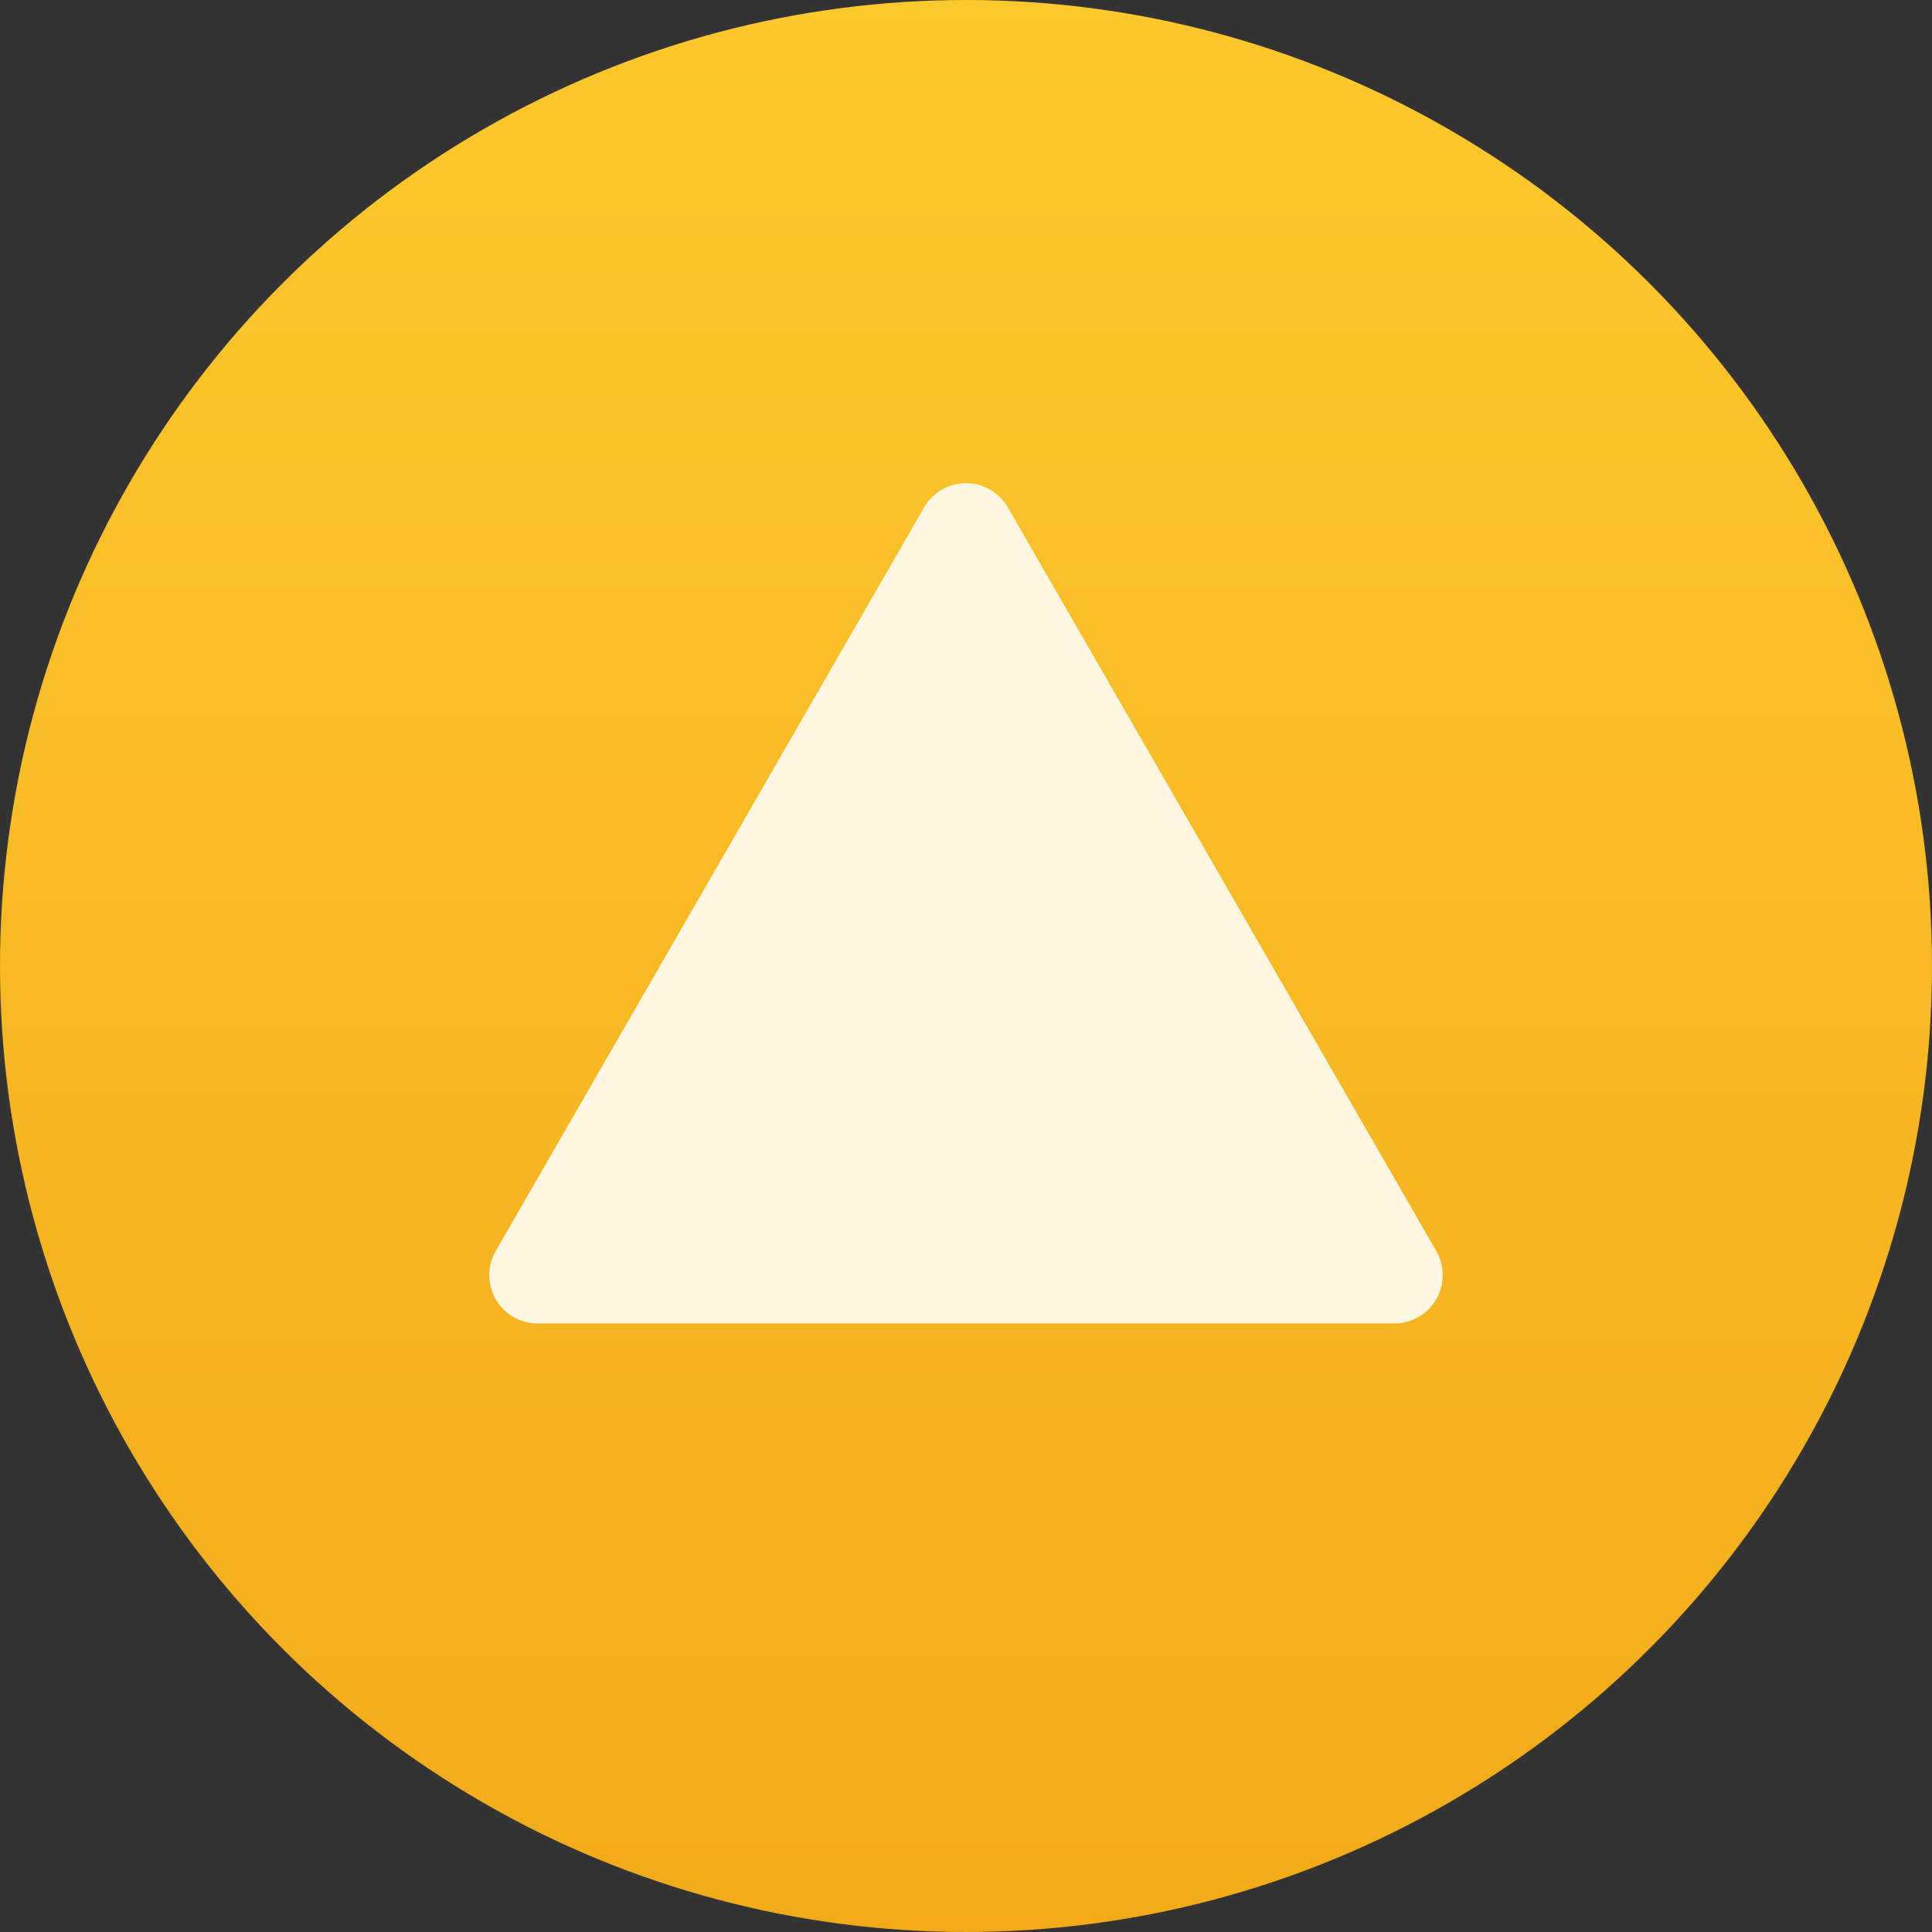
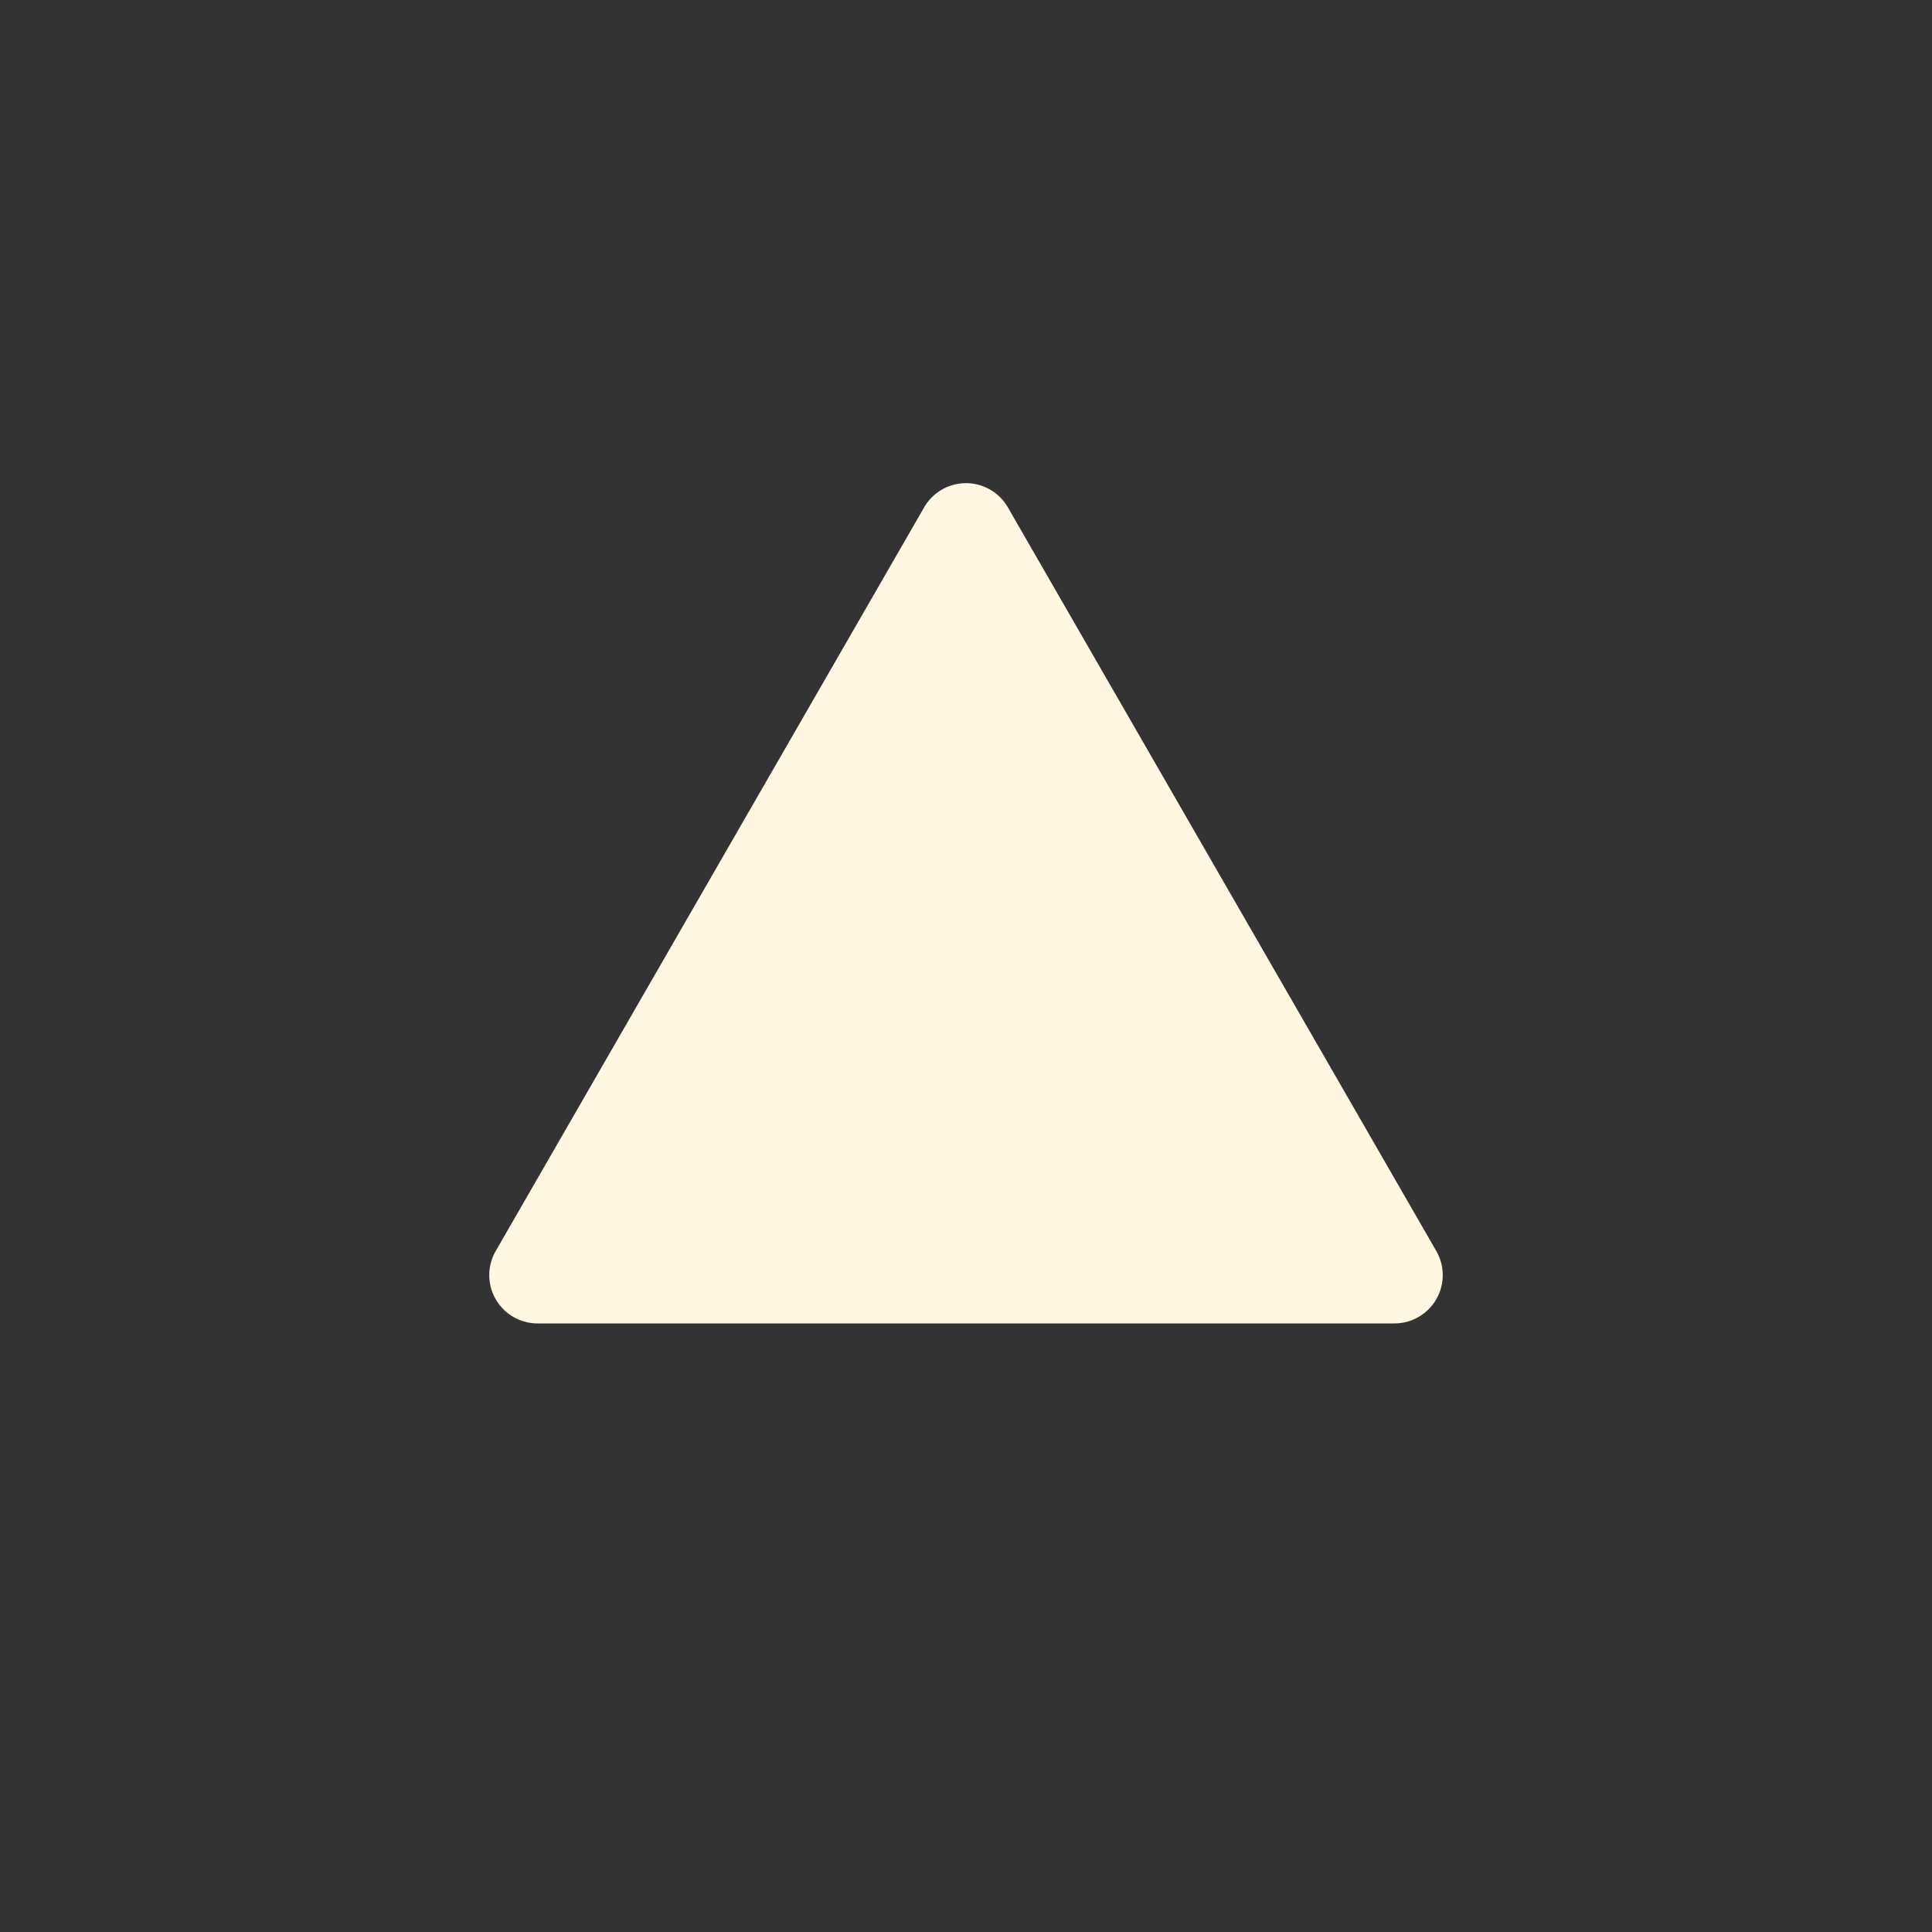
<svg xmlns="http://www.w3.org/2000/svg" width="200" height="200" viewBox="0 0 200 200">
  <rect x="0" y="0" width="200" height="200" fill="#333333" stroke="none" />
  <defs>
    <linearGradient id="a" x1="0.5" x2="0.5" y2="1" gradientUnits="objectBoundingBox">
      <stop offset="0" stop-color="#fec92d" />
      <stop offset="1" stop-color="#f2aa19" />
    </linearGradient>
  </defs>
  <g transform="translate(-390 -319)">
-     <circle cx="100" cy="100" r="100" transform="translate(390 319)" fill="url(#a)" />
    <path d="M48.667,7.521a5,5,0,0,1,8.665,0L101.682,84.5A5,5,0,0,1,97.349,92H8.651a5,5,0,0,1-4.332-7.5Z" transform="translate(437 364)" fill="#fff7e1" />
  </g>
</svg>